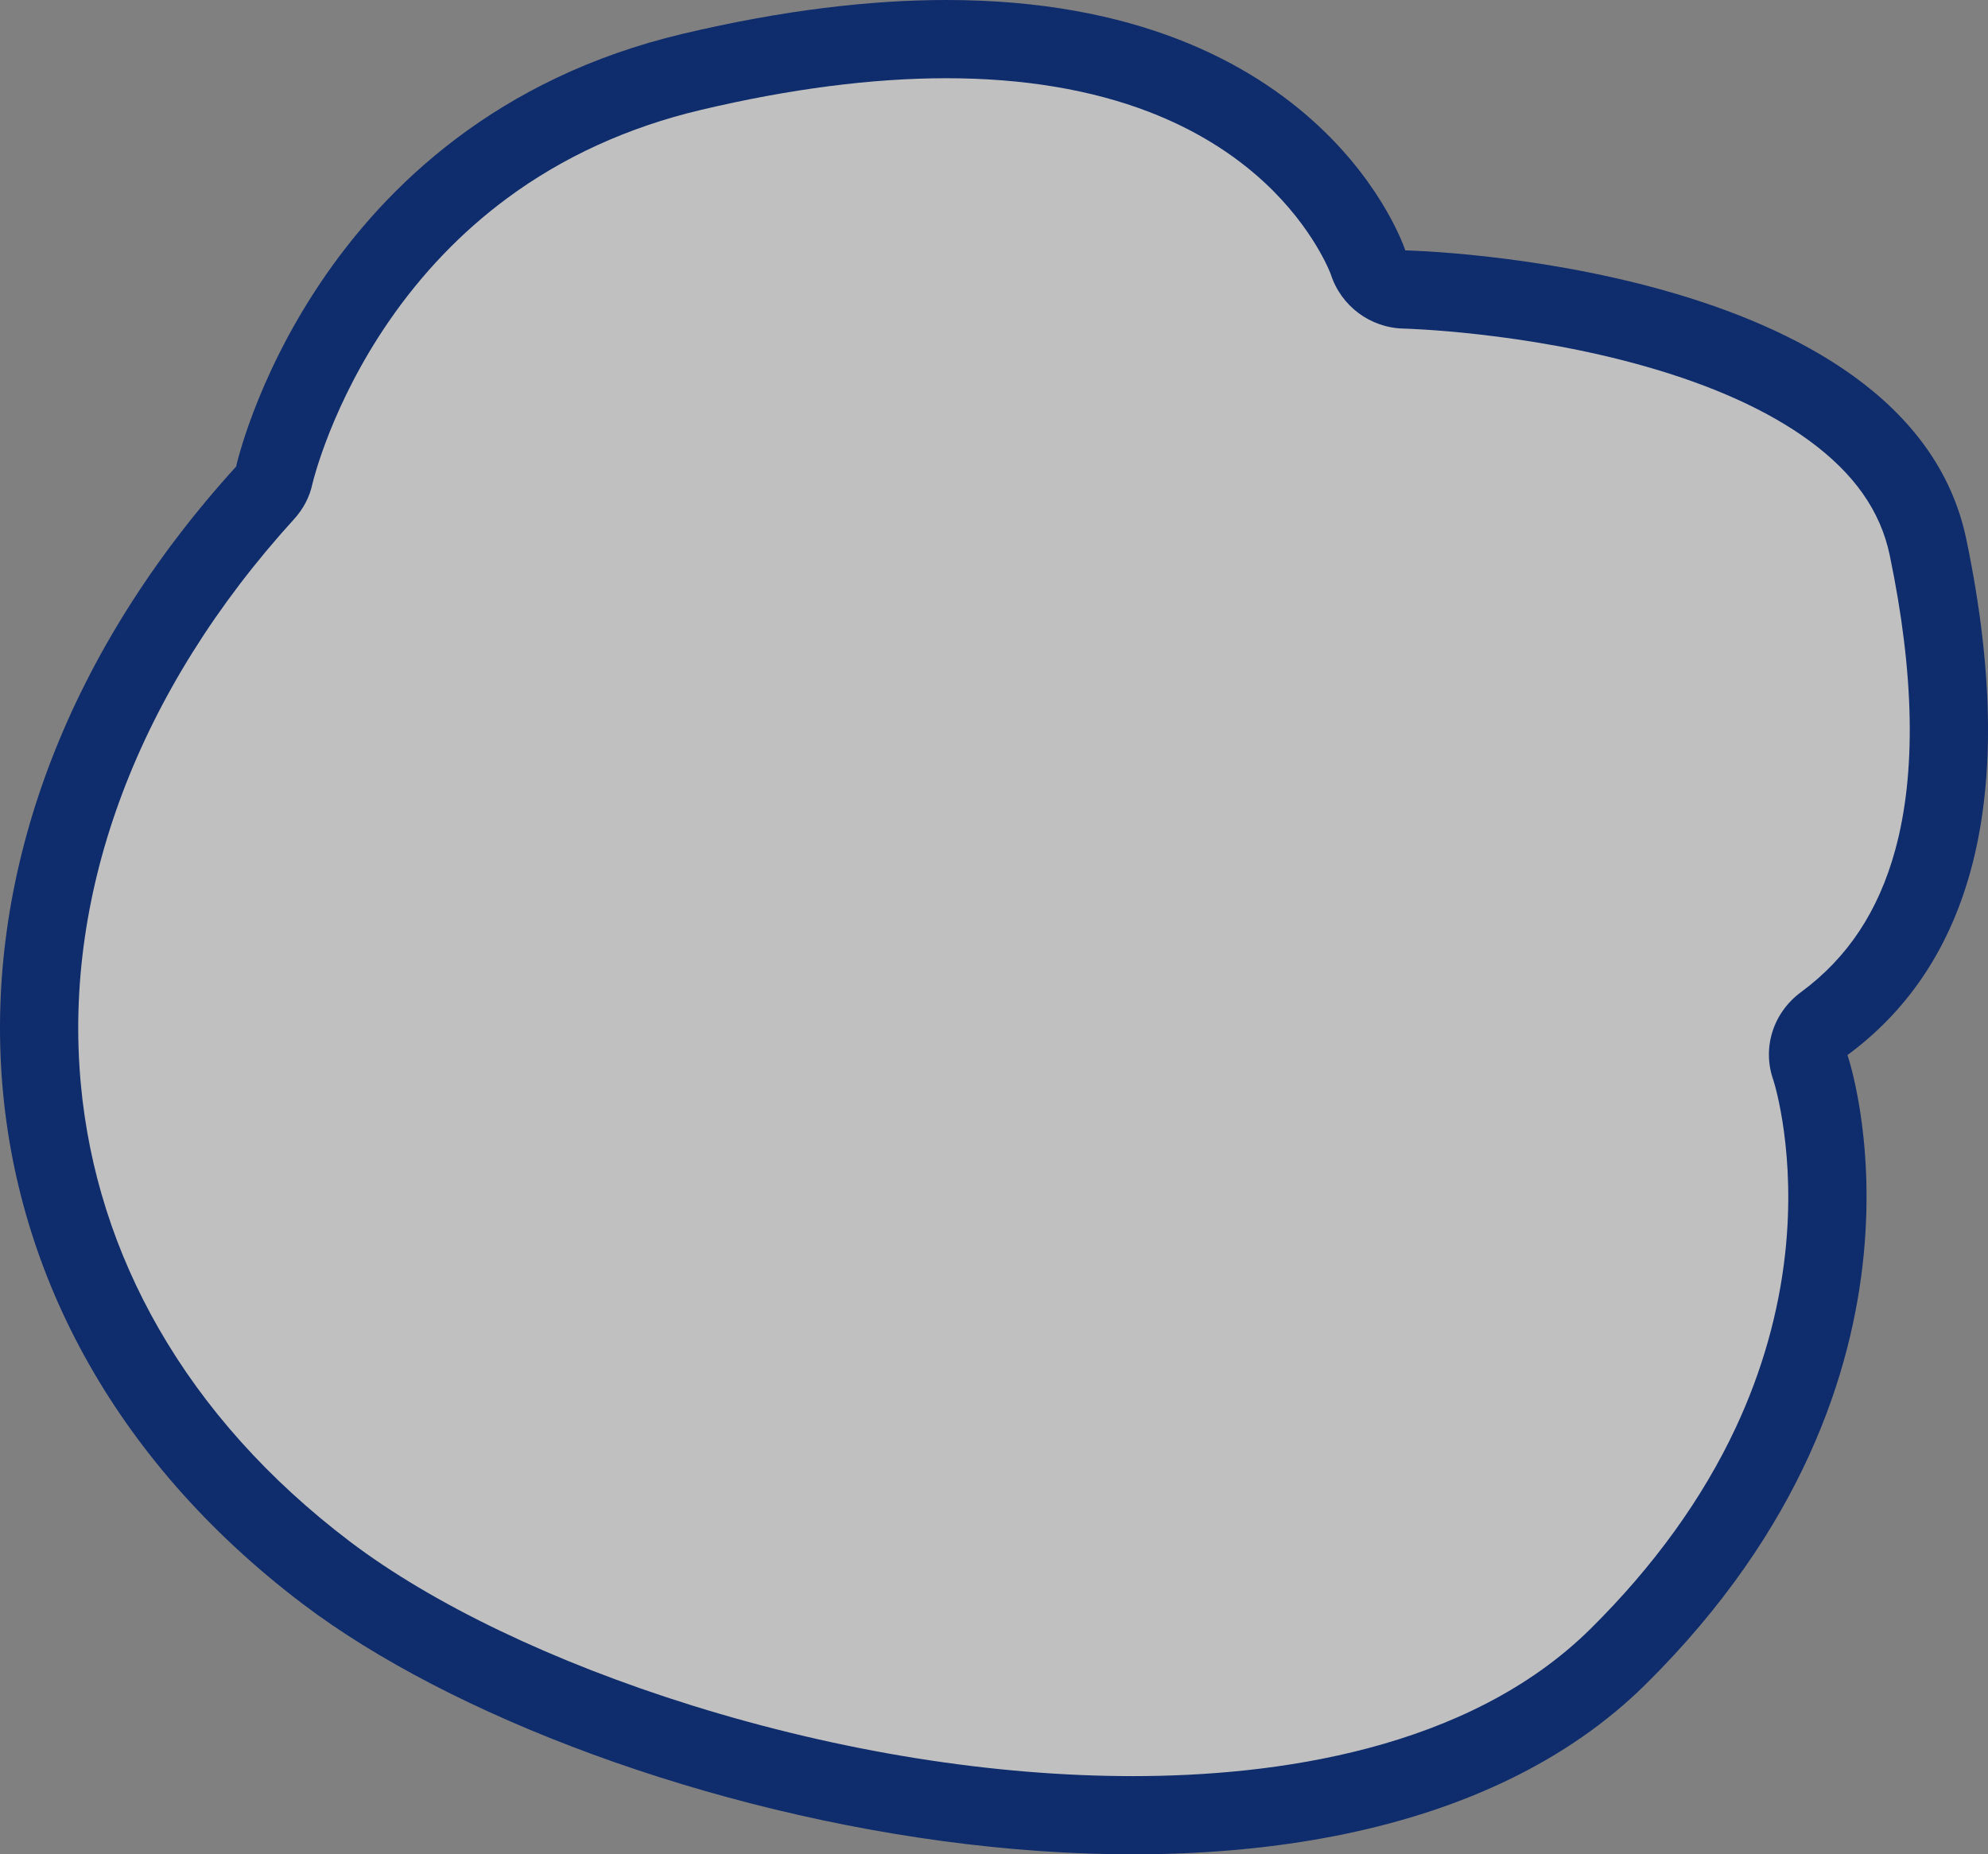
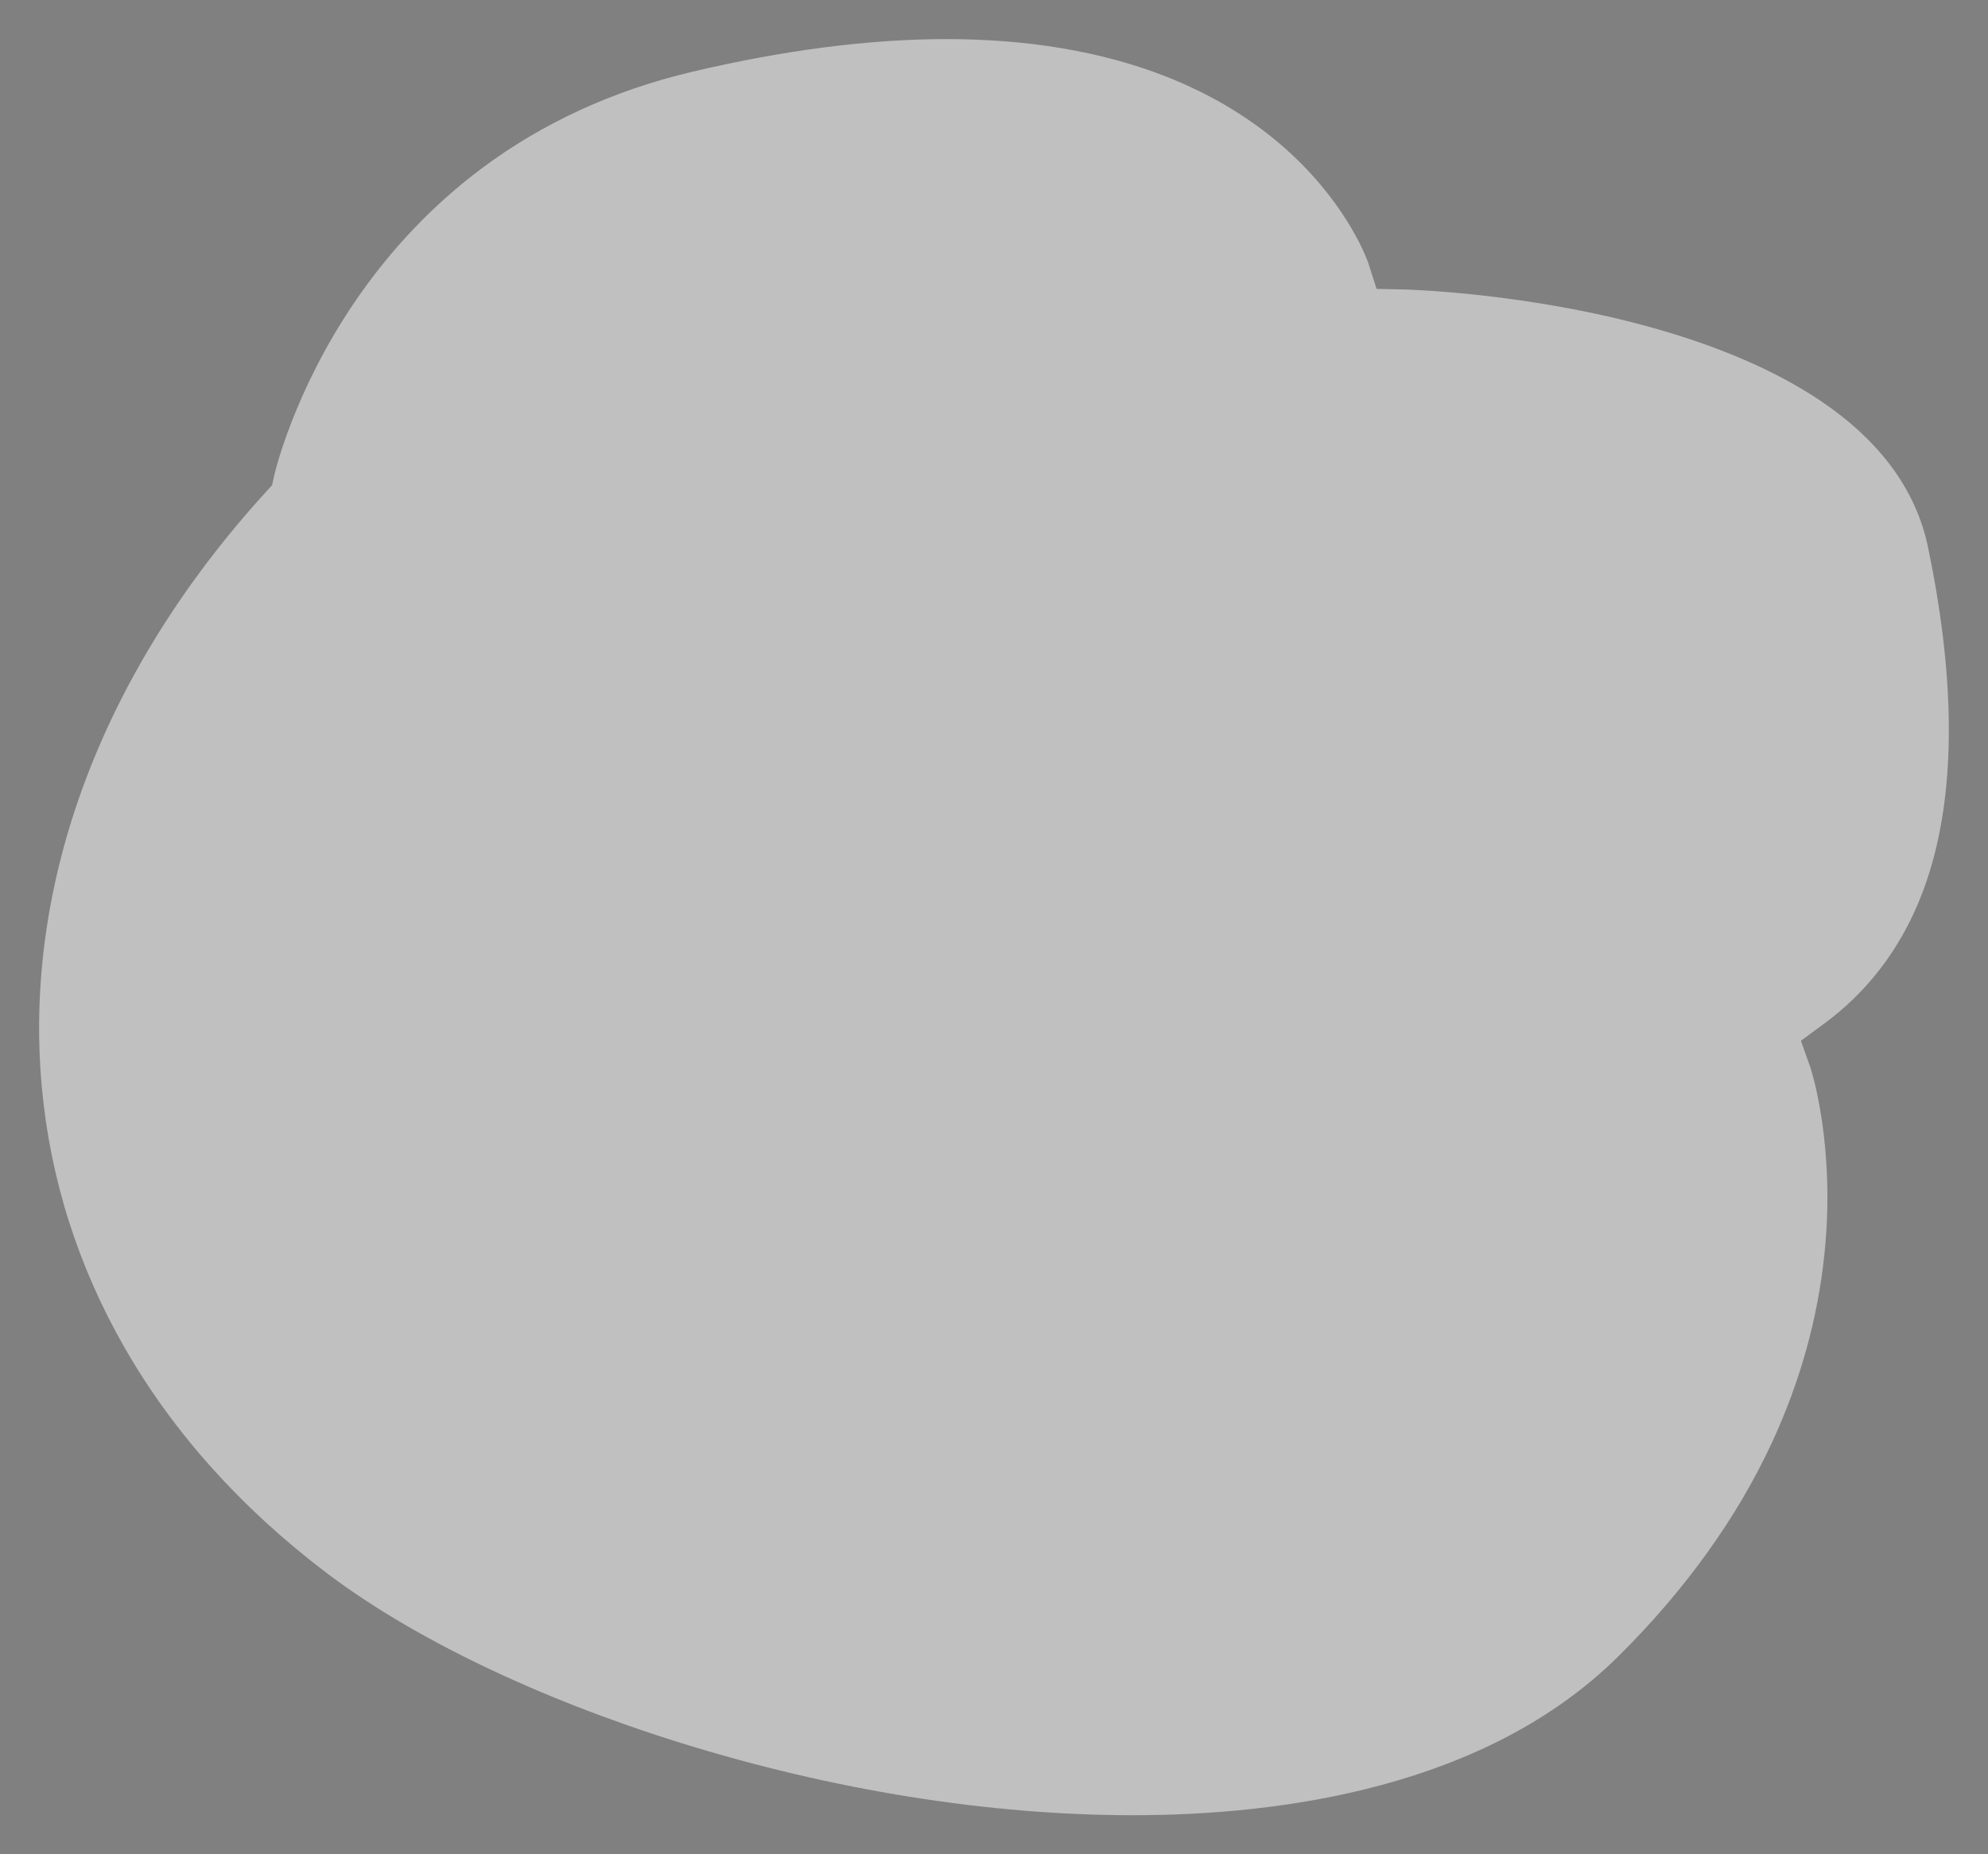
<svg xmlns="http://www.w3.org/2000/svg" width="75.896" height="70.808" viewBox="0 0 75.896 70.808">
  <rect x="0" y="0" width="75.896" height="70.808" fill="#808080" stroke="none" />
  <g id="パス_1896" data-name="パス 1896" transform="translate(-136.614 -7911.111)" fill="rgba(255,255,255,0.5)" stroke-linecap="round" stroke-linejoin="round">
    <path d="M 179.864 7980.426 C 174.367 7980.426 168.392 7979.469 162.585 7977.659 C 157.158 7975.967 152.356 7973.659 149.065 7971.162 C 145.816 7968.696 143.23 7965.811 141.38 7962.588 C 139.6 7959.487 138.533 7956.136 138.211 7952.628 C 137.493 7944.821 140.52 7936.762 146.733 7929.933 L 147.002 7929.638 L 147.087 7929.247 C 147.093 7929.219 147.807 7926.102 150.145 7922.658 C 151.501 7920.661 153.134 7918.94 154.998 7917.546 C 157.323 7915.807 160.026 7914.564 163.034 7913.853 C 166.537 7913.025 169.804 7912.604 172.743 7912.604 C 175.854 7912.604 178.645 7913.073 181.038 7913.998 C 182.913 7914.723 184.551 7915.728 185.906 7916.986 C 188.132 7919.053 188.836 7921.108 188.842 7921.128 L 189.168 7922.143 L 190.233 7922.165 C 190.279 7922.166 194.95 7922.281 199.79 7923.651 C 202.555 7924.434 204.827 7925.464 206.544 7926.715 C 208.557 7928.182 209.794 7929.962 210.22 7932.007 C 211.213 7936.771 211.276 7940.793 210.408 7943.962 C 209.685 7946.603 208.289 7948.7 206.259 7950.196 L 205.368 7950.853 L 205.733 7951.885 C 205.766 7951.984 206.693 7954.849 206.267 7958.986 C 206.016 7961.433 205.347 7963.846 204.279 7966.159 C 202.938 7969.063 200.957 7971.825 198.39 7974.366 C 193.332 7979.375 185.524 7980.426 179.864 7980.426 Z" stroke="none" />
-     <path d="M 172.743 7914.098 C 169.919 7914.098 166.768 7914.504 163.377 7915.307 C 160.595 7915.964 158.096 7917.106 155.95 7918.699 C 154.224 7919.98 152.709 7921.562 151.445 7923.403 C 149.283 7926.552 148.58 7929.425 148.544 7929.574 C 148.435 7930.092 148.194 7930.546 147.837 7930.938 C 141.91 7937.453 139.019 7945.107 139.698 7952.491 C 140.001 7955.784 141.002 7958.931 142.675 7961.844 C 144.425 7964.893 146.879 7967.628 149.968 7969.972 C 153.125 7972.368 157.764 7974.591 163.029 7976.233 C 168.695 7977.999 174.516 7978.933 179.864 7978.933 C 185.244 7978.933 192.642 7977.956 197.34 7973.304 C 199.751 7970.916 201.616 7968.332 202.881 7965.624 C 203.883 7963.479 204.517 7961.244 204.766 7958.979 C 205.183 7955.194 204.376 7952.545 204.319 7952.366 C 203.874 7951.124 204.311 7949.776 205.373 7948.994 C 207.15 7947.684 208.326 7945.909 208.968 7943.568 C 209.773 7940.629 209.702 7936.842 208.758 7932.312 C 208.406 7930.624 207.4 7929.192 205.683 7927.936 C 204.118 7926.791 202.016 7925.838 199.434 7925.103 C 194.776 7923.775 190.245 7923.659 190.203 7923.658 C 188.928 7923.632 187.81 7922.799 187.42 7921.585 C 187.415 7921.569 186.774 7919.83 184.89 7918.08 C 183.674 7916.952 182.197 7916.047 180.5 7915.391 C 178.279 7914.533 175.669 7914.098 172.743 7914.098 M 172.743 7911.111 C 187.193 7911.111 190.264 7920.672 190.264 7920.672 C 190.264 7920.672 209.465 7921.066 211.682 7931.702 C 213.899 7942.338 211.421 7948.247 207.145 7951.398 C 207.145 7951.398 211.376 7963.61 199.441 7975.427 C 187.507 7987.245 159.456 7980.922 148.162 7972.351 C 133.593 7961.294 132.878 7942.941 145.628 7928.928 C 145.628 7928.928 148.508 7915.753 162.69 7912.4 C 166.536 7911.49 169.865 7911.111 172.743 7911.111 Z" stroke="none" fill="#0f2c6c" />
  </g>
</svg>